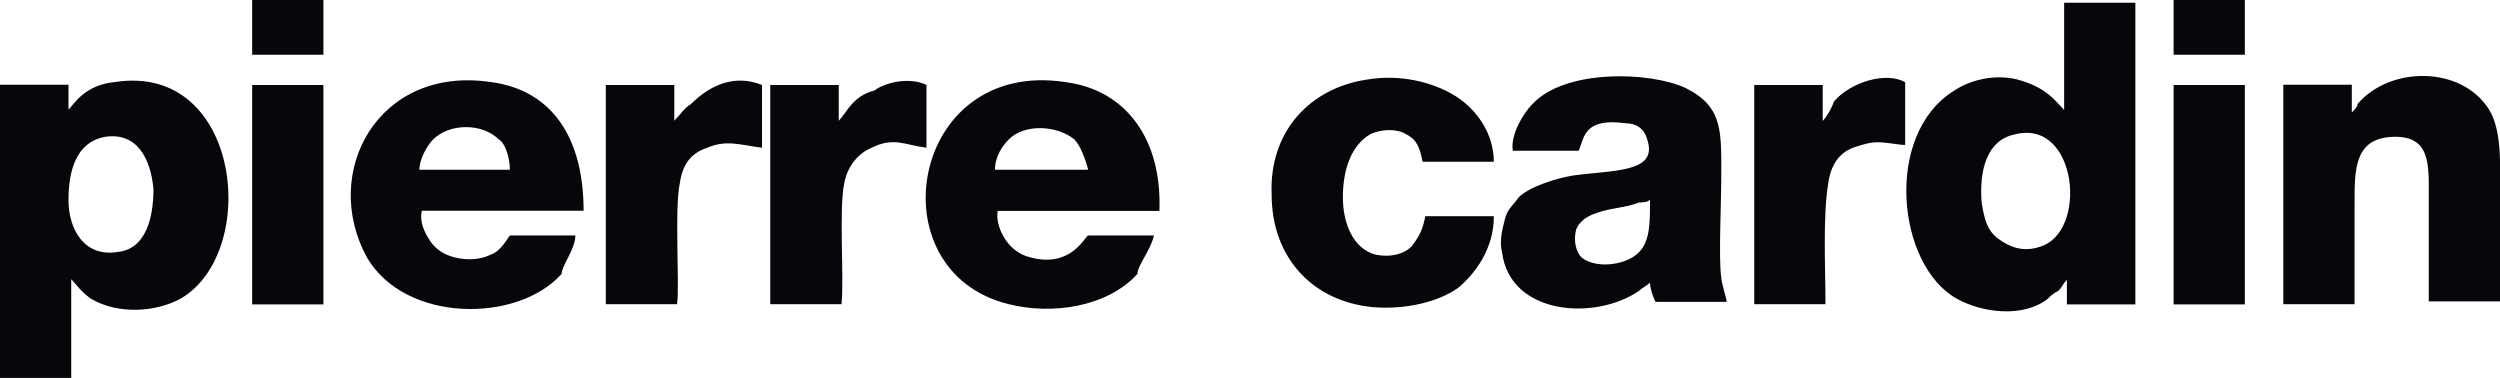
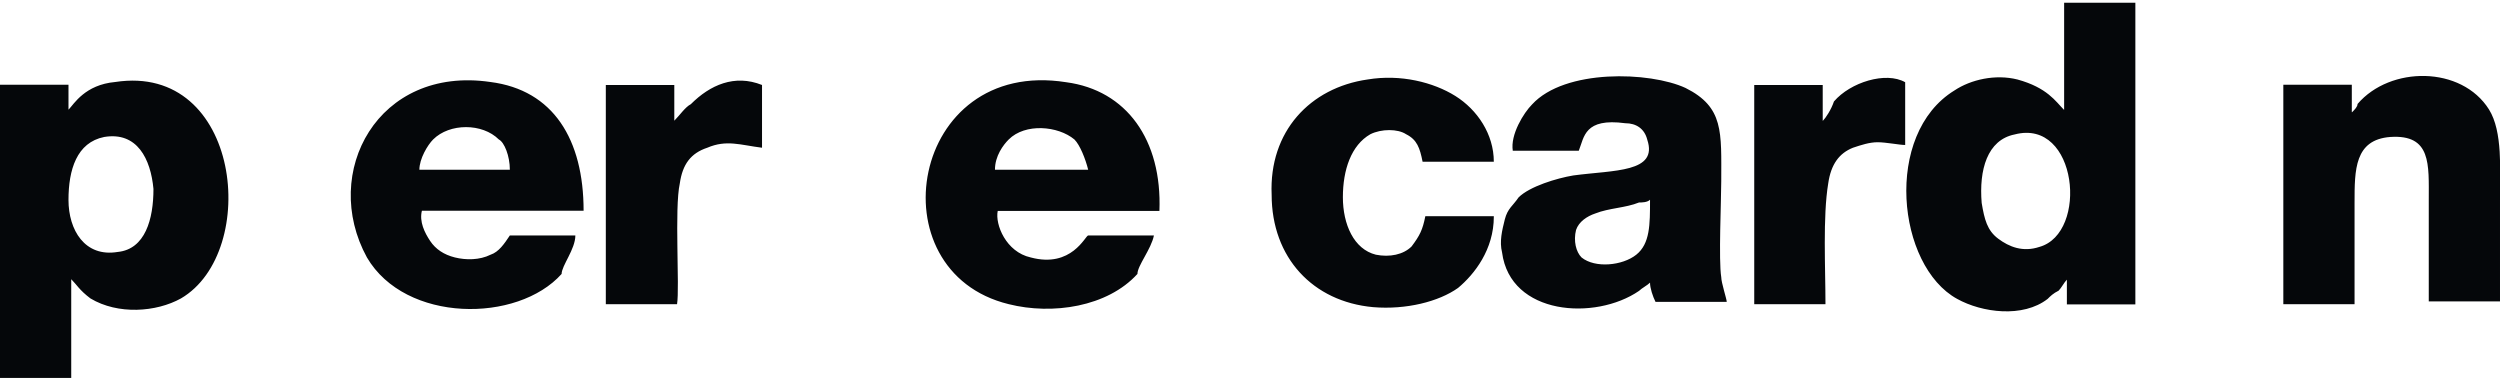
<svg xmlns="http://www.w3.org/2000/svg" id="katman_2" data-name="katman 2" viewBox="0 0 109.15 16.51">
  <defs>
    <style>
      .cls-1 {
        fill: #05070a;
      }
    </style>
  </defs>
  <g id="katman_2-2" data-name="katman 2">
    <g>
      <path class="cls-1" d="M86.52,8.86c-.12-1.44,.24-2.75,1.44-2.99,2.75-.72,3.23,4.31,1.08,4.91-.72,.24-1.32,0-1.8-.36-.48-.36-.6-.84-.72-1.56Zm3.59-4.07c-.36-.36-.72-.96-2.03-1.32-.96-.24-2.03,0-2.75,.48-3.11,1.91-2.51,7.66,.12,9.1,1.08,.6,2.87,.84,3.95,0,.12-.12,.24-.24,.48-.36,.12-.12,.24-.36,.36-.48v1.08h2.99V.12h-3.11V4.79ZM4.55,5.98c1.44-.24,2.03,.96,2.15,2.27,0,1.32-.36,2.63-1.56,2.75-1.44,.24-2.15-.96-2.15-2.27,0-1.32,.36-2.51,1.56-2.75Zm-1.56-1.2v-1.08H0v12.8H3.11v-4.31c.24,.24,.36,.48,.84,.84,1.2,.72,2.87,.6,3.95,0,3.47-2.03,2.63-10.29-2.87-9.45-1.32,.12-1.8,.96-2.03,1.2Zm69.05,3.95c0,1.08,0,1.91-.6,2.39s-1.8,.6-2.39,.12c-.24-.24-.36-.72-.24-1.2,.12-.36,.48-.6,.84-.72,.6-.24,1.32-.24,1.91-.48,.12,0,.36,0,.48-.12h0Zm-5.98-2.15h2.87c.24-.6,.24-1.44,2.03-1.2,.48,0,.84,.24,.96,.72,.48,1.44-1.44,1.32-3.23,1.56-.72,.12-1.91,.48-2.39,.96-.24,.36-.48,.48-.6,.96-.12,.48-.24,.96-.12,1.44,.36,2.75,4.07,2.99,5.98,1.68,.12-.12,.36-.24,.48-.36,0,.24,.12,.6,.24,.84h3.11c0-.12-.24-.84-.24-1.08-.12-.72,0-3.35,0-4.19,0-2.15,.12-3.23-1.56-4.07-1.56-.72-5.27-.84-6.7,.72-.36,.36-.96,1.32-.84,2.03h0Zm36.62-1.68v-1.2h-2.99V13.28h3.11v-4.43c0-1.44,0-2.75,1.56-2.87,1.8-.12,1.68,1.2,1.68,2.75v4.43h3.11v-4.43c0-1.32,.12-2.99-.48-3.95-1.2-1.91-4.31-1.91-5.74-.24,0,.12-.12,.24-.24,.36h0Zm-59.24,2.51c0-.6,.36-1.08,.6-1.32,.72-.72,2.15-.6,2.87,0,.24,.24,.48,.84,.6,1.32h-4.07Zm6.94,2.87h-2.87c-.12,0-.72,1.44-2.51,.96-1.08-.24-1.56-1.44-1.44-2.03h7.06c.12-3.11-1.44-5.27-4.07-5.62-6.82-1.08-8.38,8.26-2.51,9.69,1.91,.48,4.31,.12,5.62-1.32,0-.36,.6-1.08,.72-1.68h0Zm-28.12-2.87h-3.95c0-.48,.36-1.08,.6-1.32,.72-.72,2.15-.72,2.87,0,.24,.12,.48,.72,.48,1.32Zm2.87,2.87h-2.87c-.24,.36-.48,.72-.84,.84-.48,.24-1.08,.24-1.56,.12-.48-.12-.84-.36-1.08-.72s-.48-.84-.36-1.32h7.06c0-3.11-1.32-5.27-4.07-5.62-4.91-.72-7.42,3.95-5.39,7.66,1.68,2.87,6.58,2.87,8.5,.72,0-.36,.6-1.08,.6-1.68Zm40.09-.84h-2.99c-.12,.6-.24,.84-.6,1.32-.36,.36-.96,.48-1.56,.36-.96-.24-1.44-1.32-1.44-2.51s.36-2.27,1.2-2.75c.48-.24,1.2-.24,1.56,0,.48,.24,.6,.6,.72,1.2h3.11c0-1.2-.72-2.27-1.68-2.87s-2.39-.96-3.83-.72c-2.51,.36-4.31,2.27-4.19,5.03,0,2.75,1.8,4.67,4.43,4.91,1.44,.12,2.87-.24,3.71-.84,.72-.6,1.56-1.68,1.56-3.11ZM29.44,5.27v-1.56h-2.99V13.28h3.11c.12-.72-.12-4.19,.12-5.27,.12-.84,.48-1.32,1.2-1.56,.84-.36,1.44-.12,2.39,0V3.71c-1.2-.48-2.27,0-3.11,.84-.24,.12-.48,.48-.72,.72Zm50.14,0v-1.56h-2.99V13.28h3.11c0-1.56-.12-3.83,.12-5.27,.12-.84,.48-1.32,1.08-1.56,.36-.12,.72-.24,1.08-.24s.96,.12,1.2,.12V3.59c-.84-.48-2.39,0-3.11,.84-.12,.36-.36,.72-.48,.84h0Z" />
-       <path class="cls-1" d="M36.62,5.27v-1.56h-2.99V13.28h3.11c.12-1.08-.12-4.19,.12-5.27,.12-.72,.6-1.32,1.2-1.56,.96-.48,1.44-.12,2.39,0V3.71c-.72-.36-1.8-.12-2.27,.24-.96,.24-1.2,.96-1.56,1.32h0Zm58.28,8.02h3.11V3.71h-3.11V13.28Zm-83.89,0h3.11V3.71h-3.11V13.28ZM94.9,2.39h3.11V0h-3.11V2.39h0ZM11.01,2.39h3.11V0h-3.11V2.39h0Z" />
    </g>
  </g>
</svg>